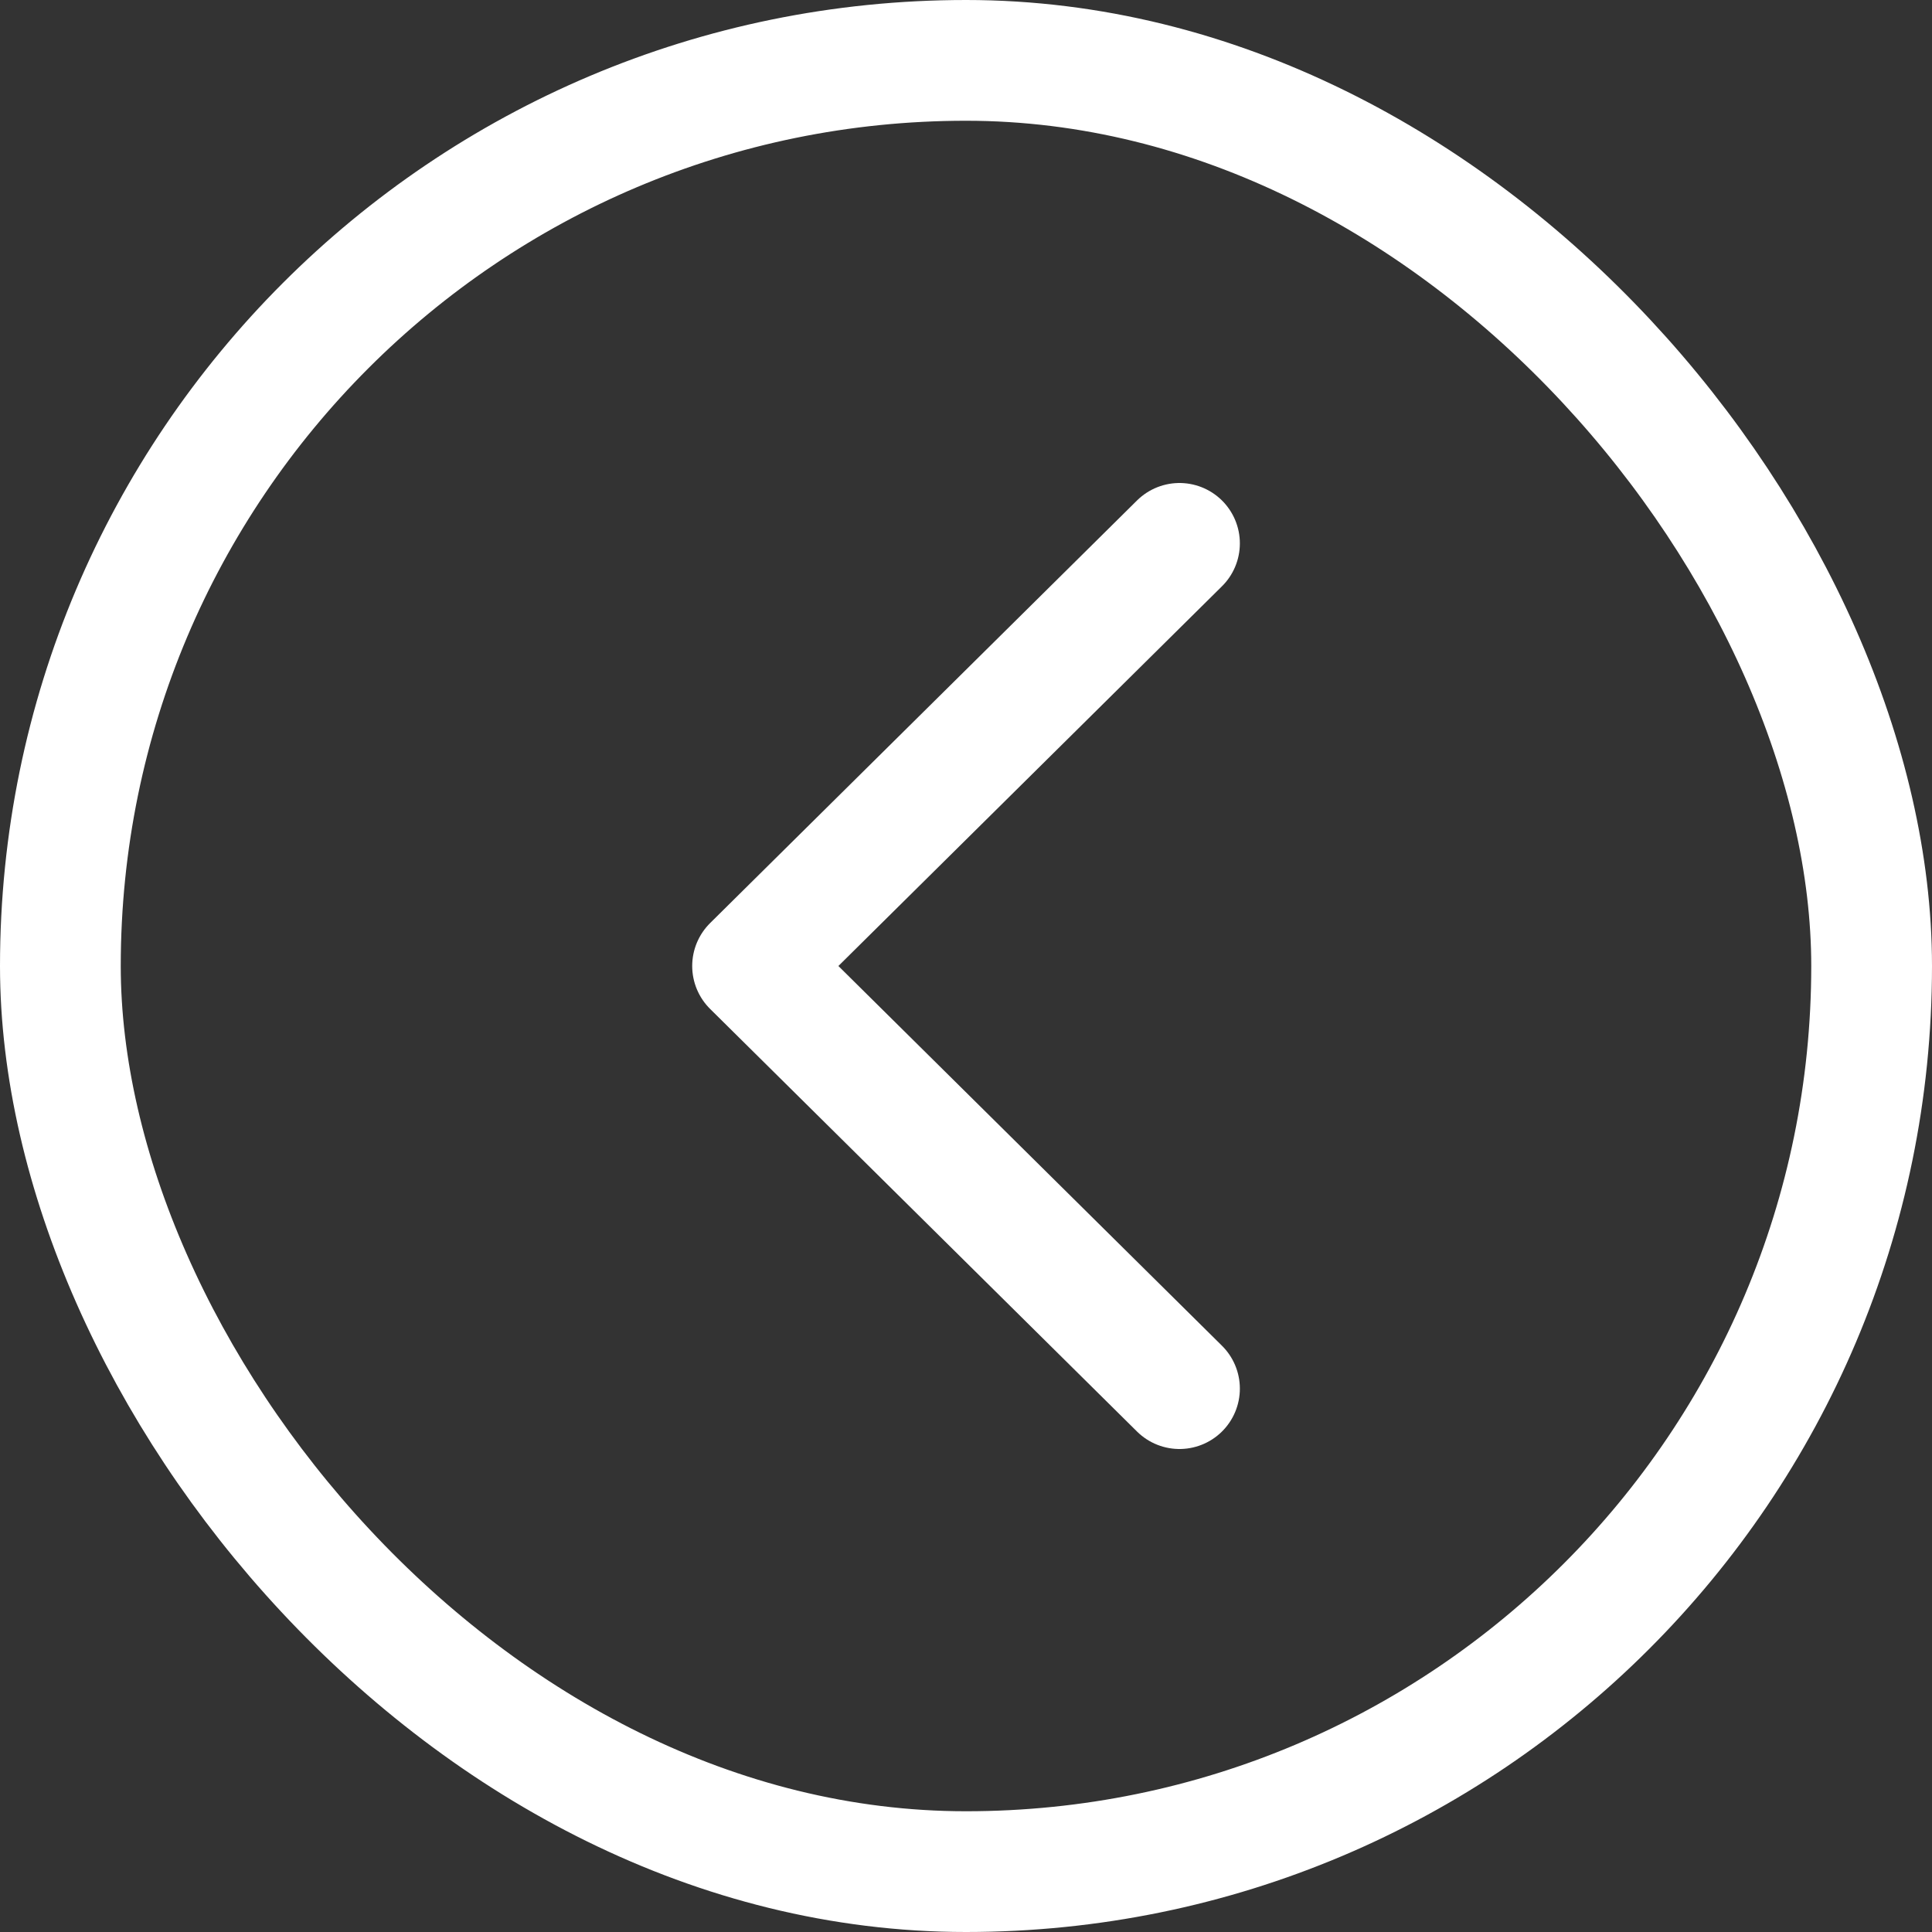
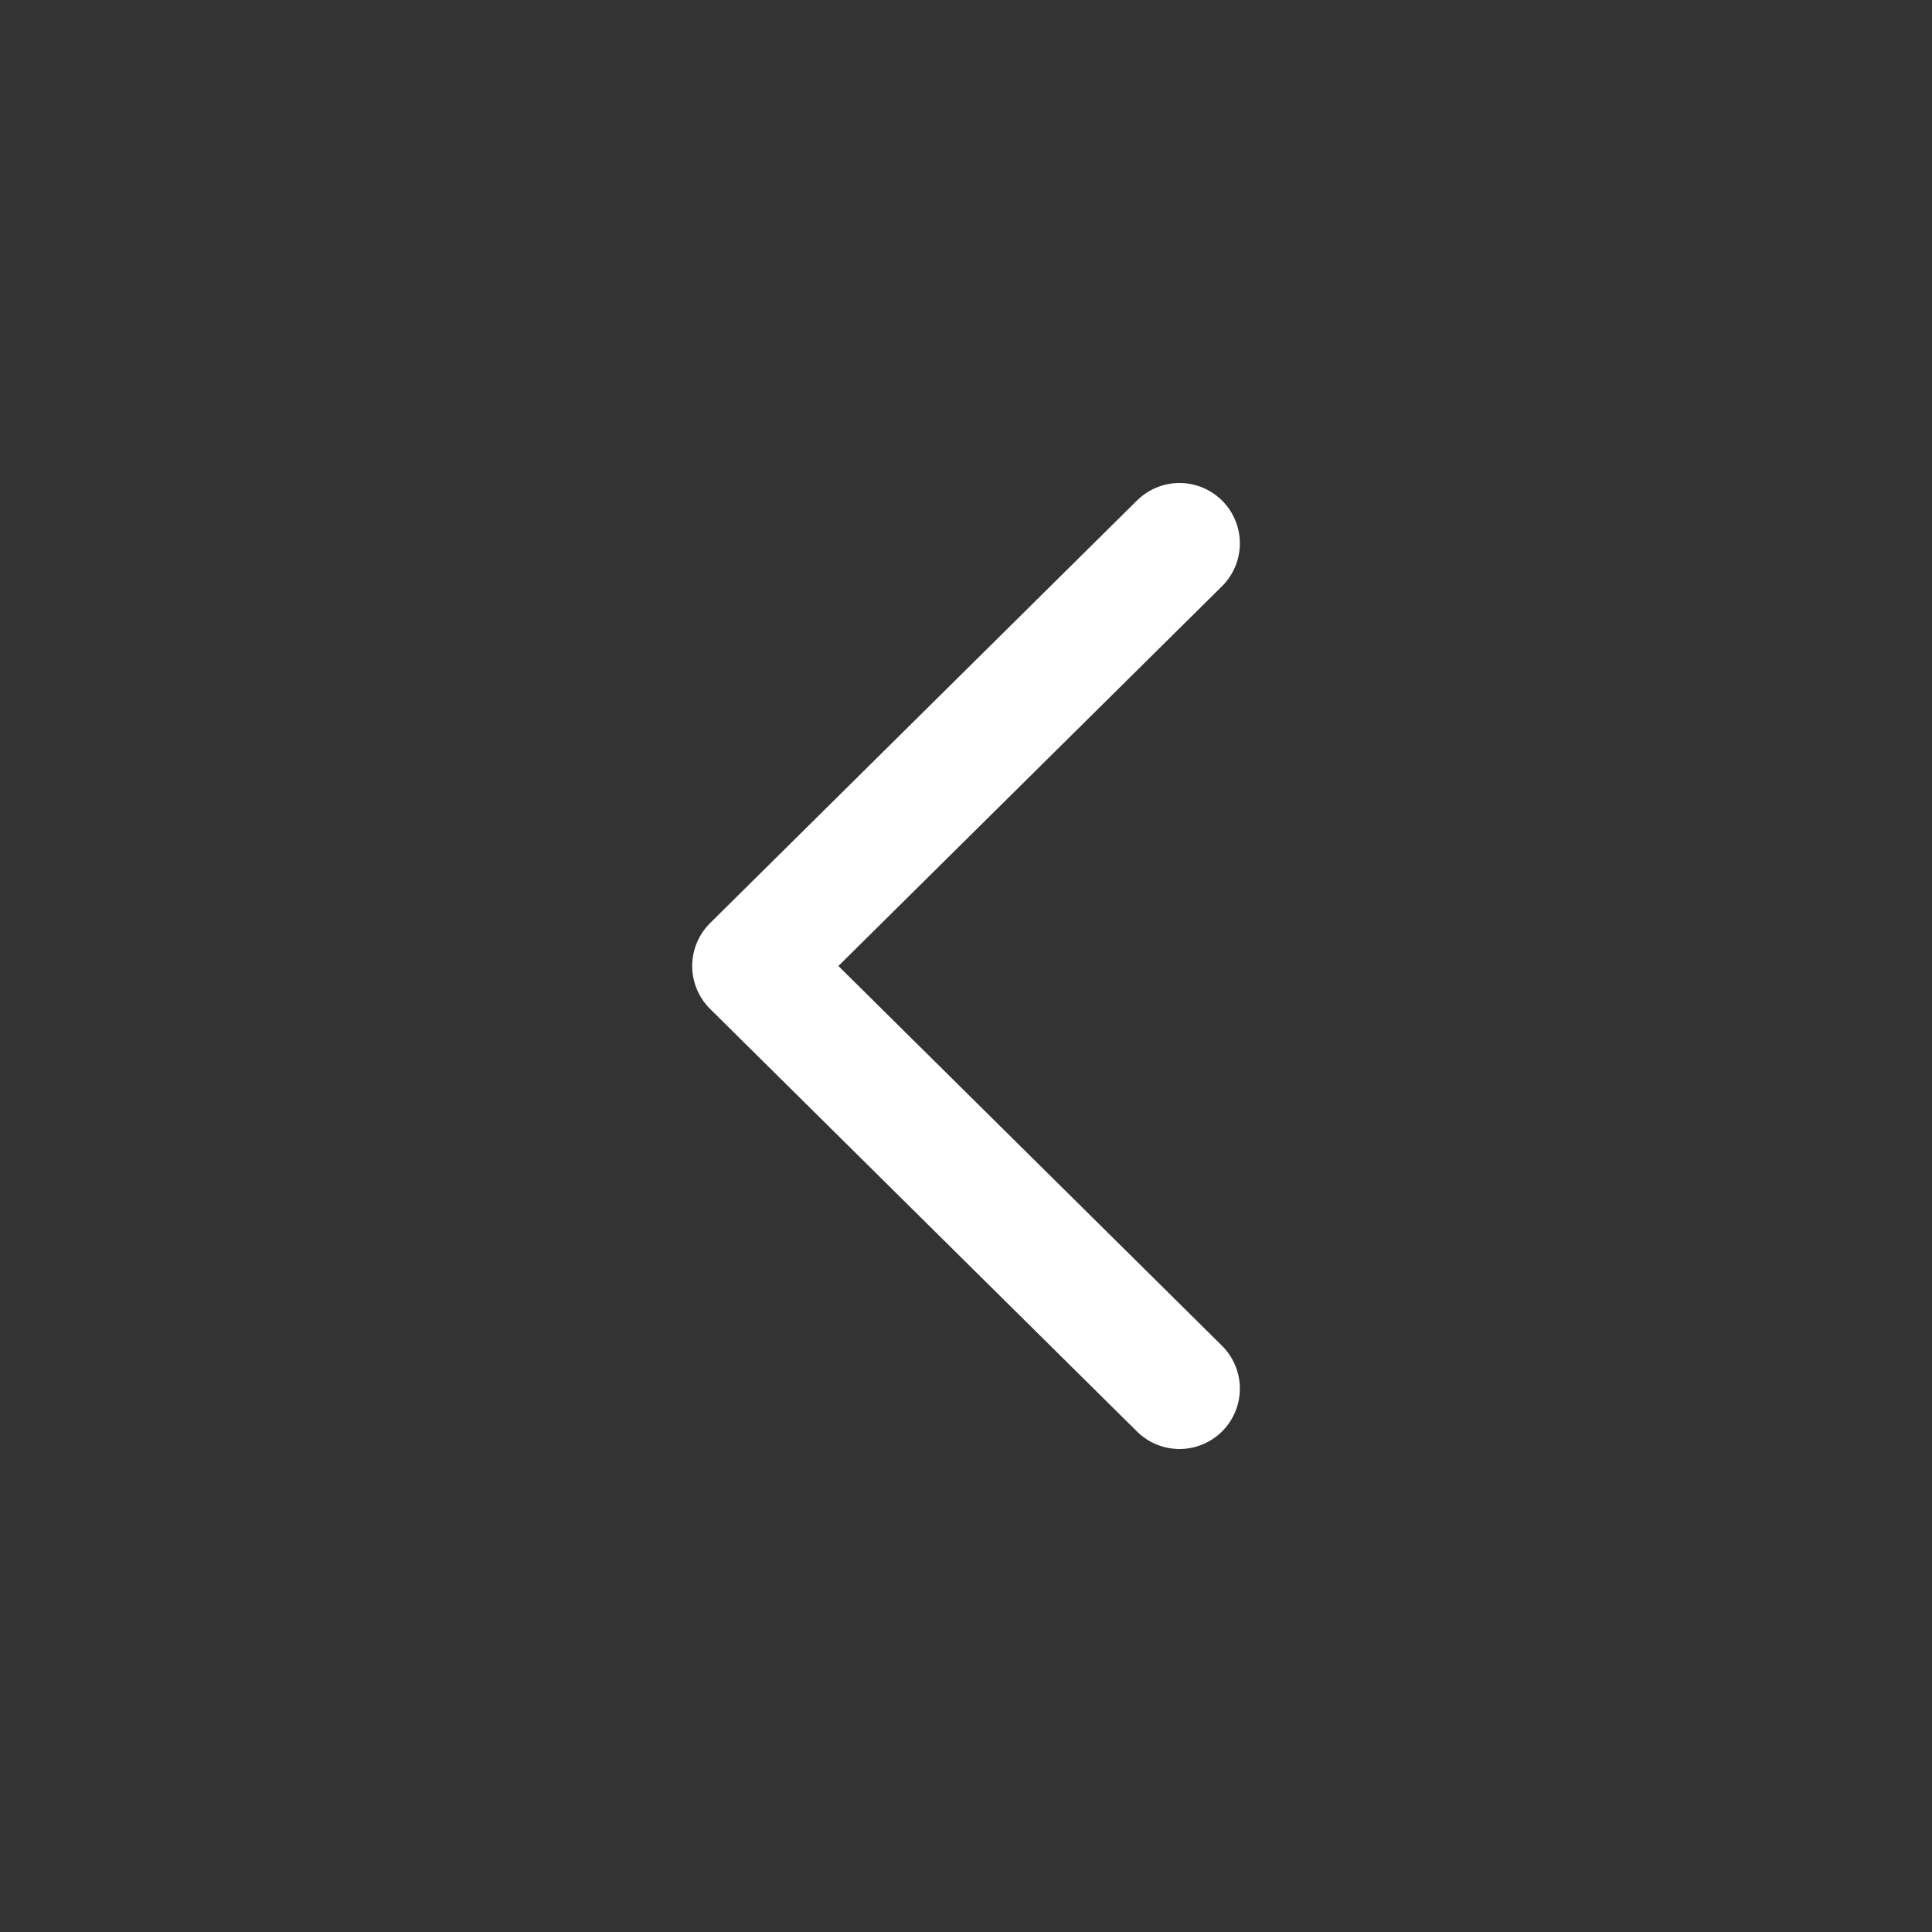
<svg xmlns="http://www.w3.org/2000/svg" width="32" height="32" viewBox="0 0 32 32" fill="none">
  <rect x="0" y="0" width="32" height="32" fill="#333333" stroke="none" />
-   <rect x="1" y="1" width="30" height="30" rx="15" stroke="white" stroke-width="2" />
  <path d="M19.536 23L12.465 16L19.536 9" stroke="white" stroke-width="2" stroke-linecap="round" stroke-linejoin="round" />
</svg>